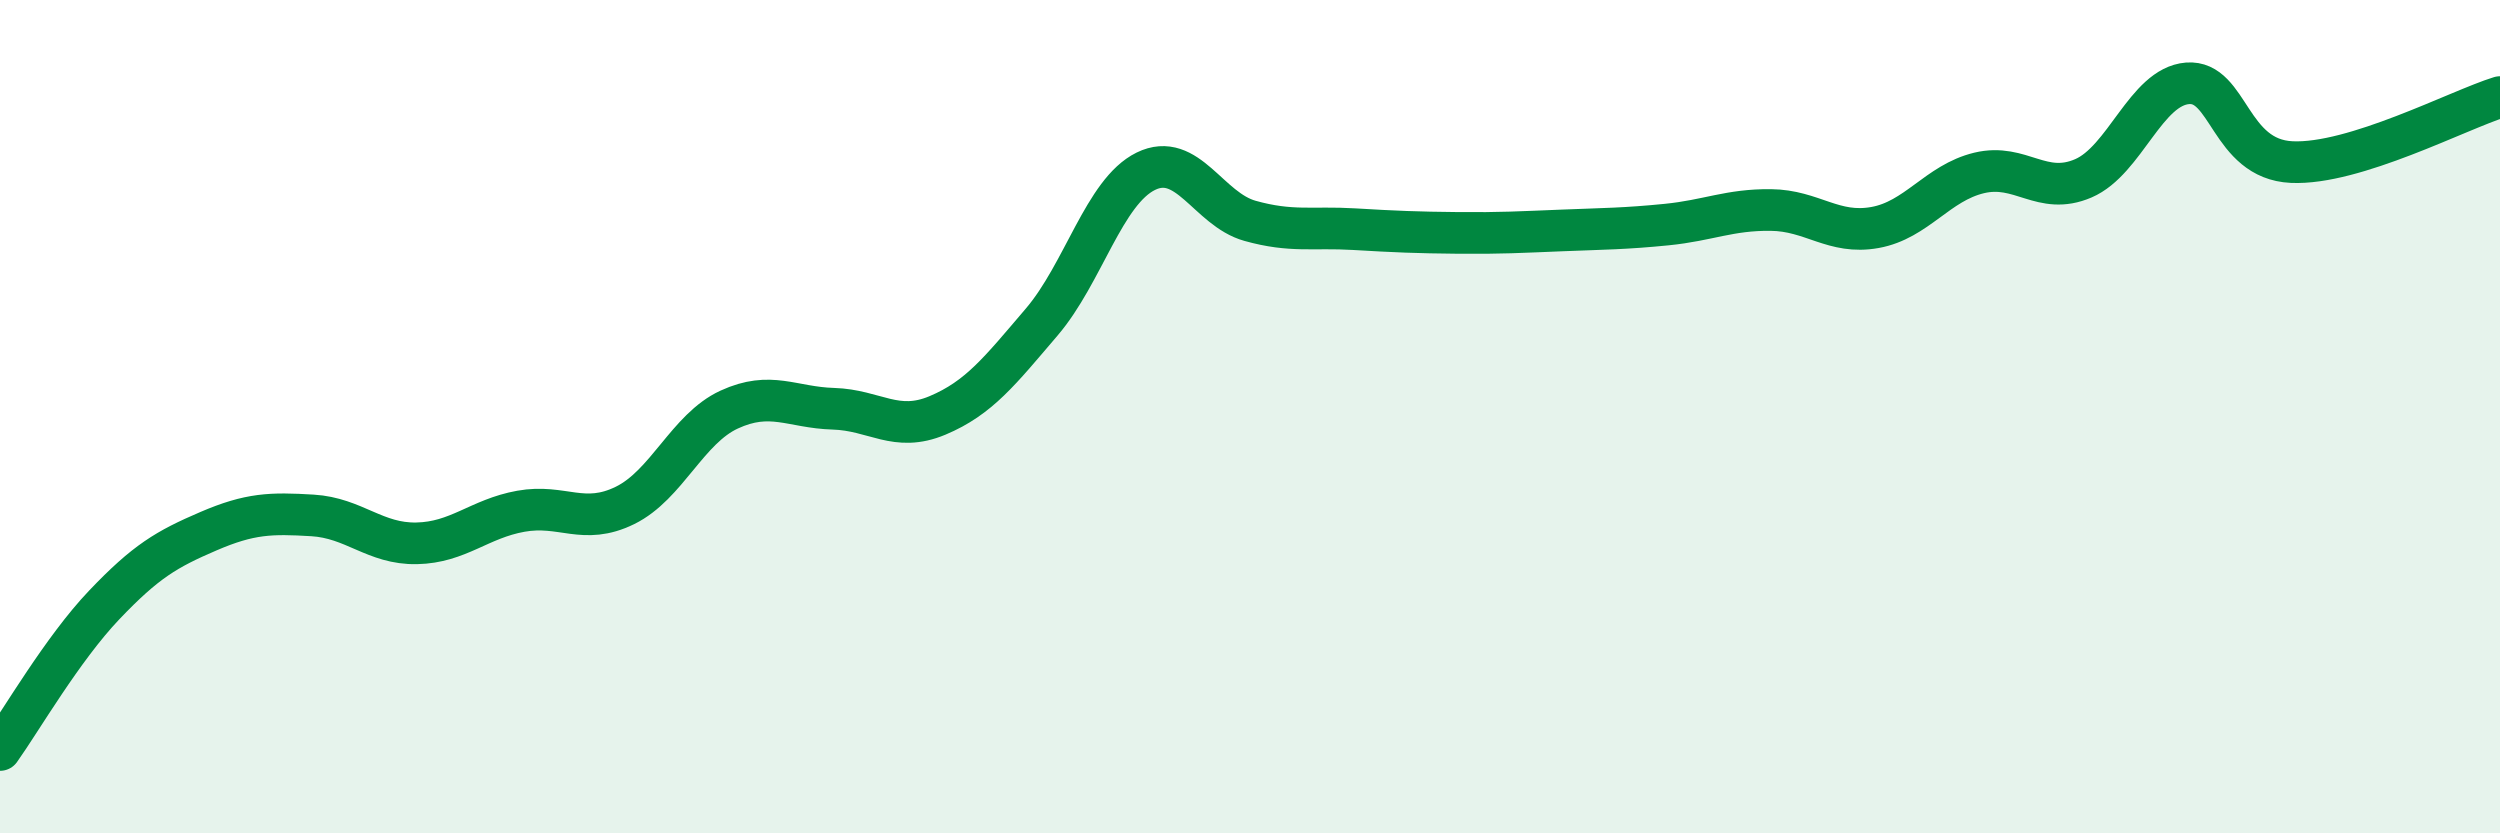
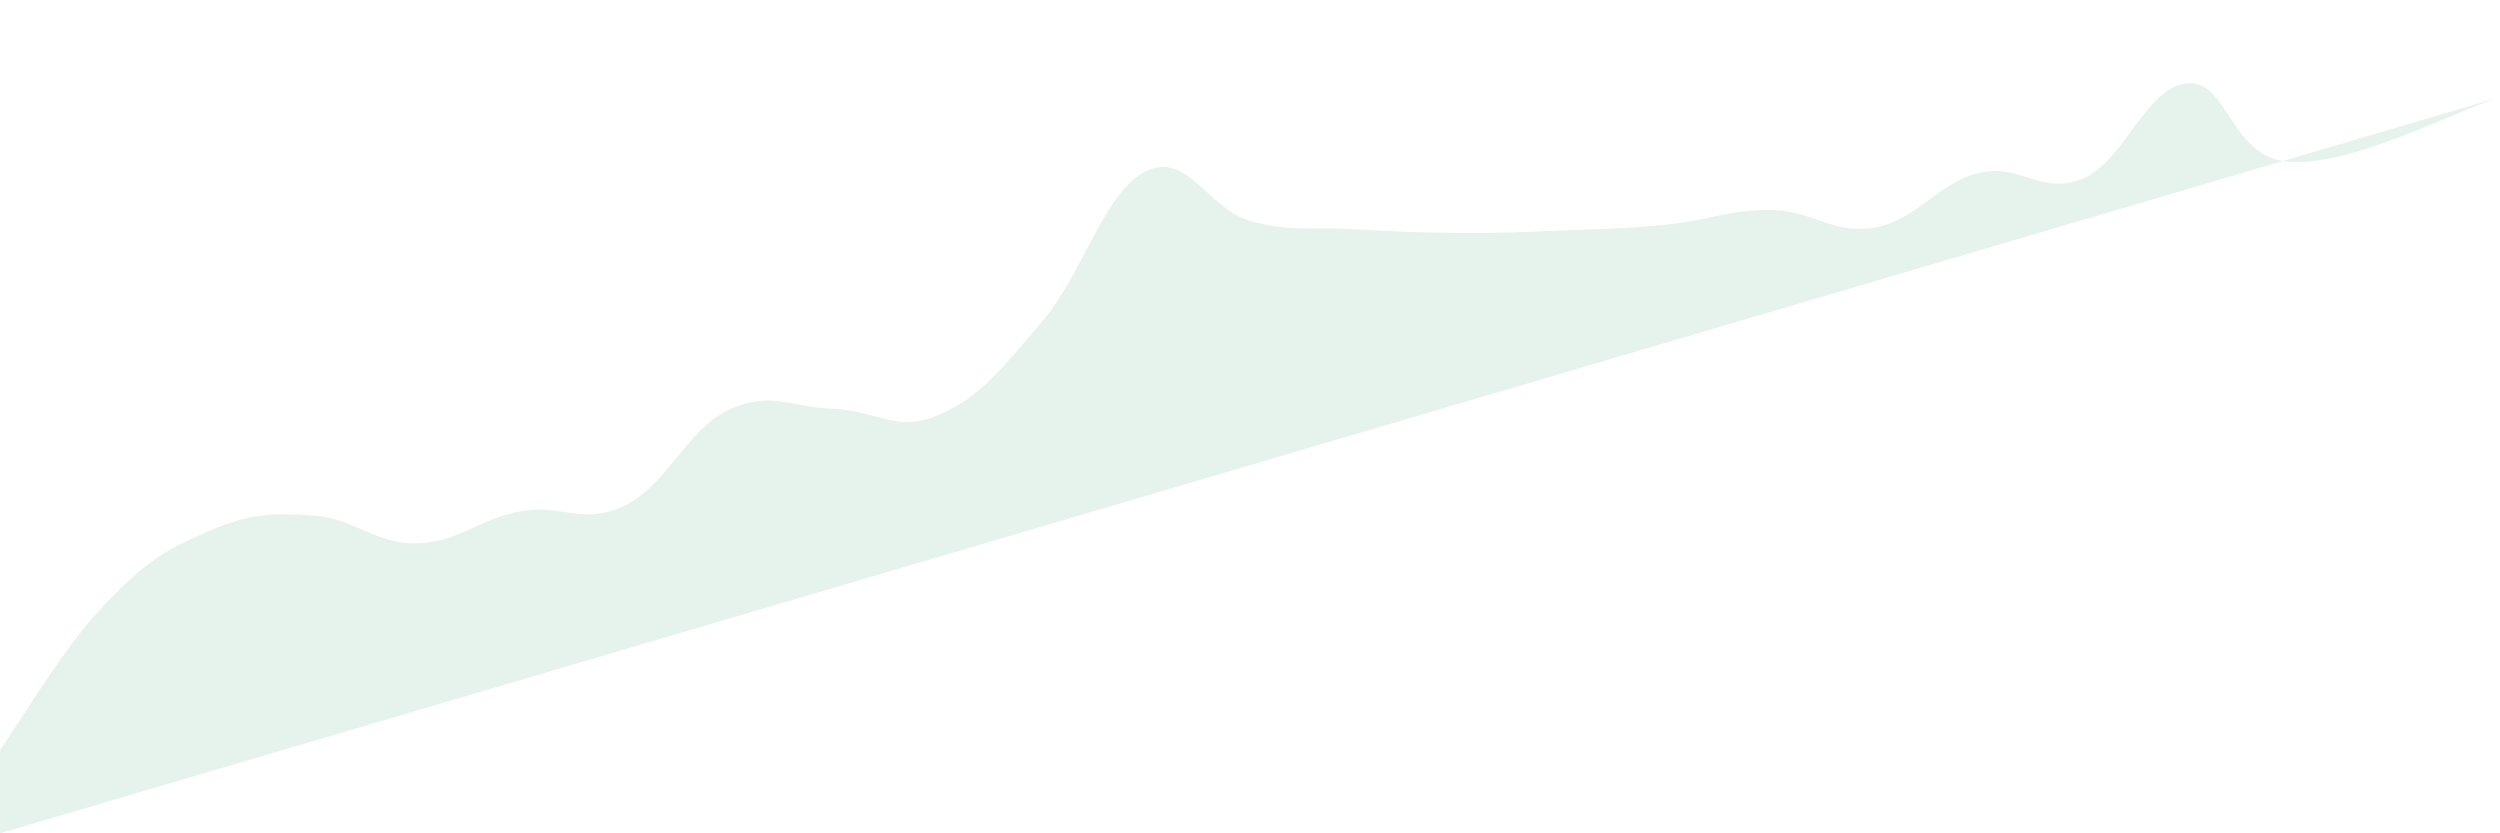
<svg xmlns="http://www.w3.org/2000/svg" width="60" height="20" viewBox="0 0 60 20">
-   <path d="M 0,18 C 0.5,17.3 1.5,15.57 2.5,14.52 C 3.5,13.47 4,13.18 5,12.75 C 6,12.32 6.5,12.31 7.5,12.37 C 8.5,12.43 9,13.06 10,13.04 C 11,13.02 11.5,12.45 12.5,12.27 C 13.5,12.09 14,12.62 15,12.13 C 16,11.64 16.5,10.29 17.5,9.83 C 18.5,9.37 19,9.78 20,9.81 C 21,9.84 21.5,10.39 22.5,9.97 C 23.5,9.55 24,8.9 25,7.73 C 26,6.56 26.5,4.6 27.5,4.11 C 28.5,3.62 29,5.02 30,5.3 C 31,5.58 31.5,5.44 32.5,5.5 C 33.5,5.56 34,5.58 35,5.59 C 36,5.6 36.5,5.57 37.5,5.53 C 38.5,5.49 39,5.49 40,5.39 C 41,5.29 41.5,5.03 42.5,5.04 C 43.5,5.05 44,5.64 45,5.46 C 46,5.28 46.5,4.39 47.5,4.15 C 48.5,3.91 49,4.71 50,4.28 C 51,3.85 51.5,2.08 52.5,2 C 53.5,1.92 53.5,3.82 55,3.89 C 56.5,3.96 59,2.64 60,2.33L60 20L0 20Z" fill="#008740" opacity="0.1" stroke-linecap="round" stroke-linejoin="round" />
-   <path d="M 0,18 C 0.5,17.3 1.5,15.57 2.5,14.52 C 3.5,13.47 4,13.18 5,12.75 C 6,12.32 6.5,12.31 7.5,12.37 C 8.5,12.43 9,13.06 10,13.04 C 11,13.02 11.5,12.45 12.5,12.27 C 13.5,12.09 14,12.62 15,12.13 C 16,11.64 16.5,10.29 17.5,9.83 C 18.5,9.37 19,9.78 20,9.81 C 21,9.84 21.5,10.39 22.5,9.97 C 23.5,9.55 24,8.9 25,7.73 C 26,6.56 26.5,4.6 27.5,4.11 C 28.5,3.62 29,5.02 30,5.3 C 31,5.58 31.5,5.44 32.5,5.5 C 33.5,5.56 34,5.58 35,5.59 C 36,5.6 36.5,5.57 37.5,5.53 C 38.5,5.49 39,5.49 40,5.39 C 41,5.29 41.5,5.03 42.5,5.04 C 43.5,5.05 44,5.64 45,5.46 C 46,5.28 46.5,4.39 47.5,4.15 C 48.5,3.91 49,4.71 50,4.28 C 51,3.85 51.5,2.08 52.5,2 C 53.5,1.92 53.5,3.82 55,3.89 C 56.5,3.96 59,2.64 60,2.33" stroke="#008740" stroke-width="1" fill="none" stroke-linecap="round" stroke-linejoin="round" />
+   <path d="M 0,18 C 0.5,17.3 1.5,15.57 2.5,14.52 C 3.5,13.47 4,13.18 5,12.75 C 6,12.32 6.5,12.31 7.5,12.37 C 8.5,12.43 9,13.06 10,13.04 C 11,13.02 11.5,12.45 12.5,12.27 C 13.5,12.09 14,12.62 15,12.13 C 16,11.64 16.5,10.29 17.5,9.83 C 18.5,9.37 19,9.78 20,9.81 C 21,9.84 21.5,10.39 22.5,9.97 C 23.5,9.55 24,8.9 25,7.73 C 26,6.56 26.5,4.6 27.5,4.11 C 28.5,3.62 29,5.02 30,5.3 C 31,5.58 31.5,5.44 32.5,5.5 C 33.5,5.56 34,5.58 35,5.59 C 36,5.6 36.5,5.57 37.5,5.53 C 38.5,5.49 39,5.49 40,5.39 C 41,5.29 41.5,5.03 42.5,5.04 C 43.5,5.05 44,5.64 45,5.46 C 46,5.28 46.5,4.39 47.5,4.15 C 48.5,3.91 49,4.71 50,4.28 C 51,3.85 51.5,2.08 52.5,2 C 53.5,1.92 53.5,3.82 55,3.89 C 56.5,3.96 59,2.64 60,2.33L0 20Z" fill="#008740" opacity="0.1" stroke-linecap="round" stroke-linejoin="round" />
</svg>